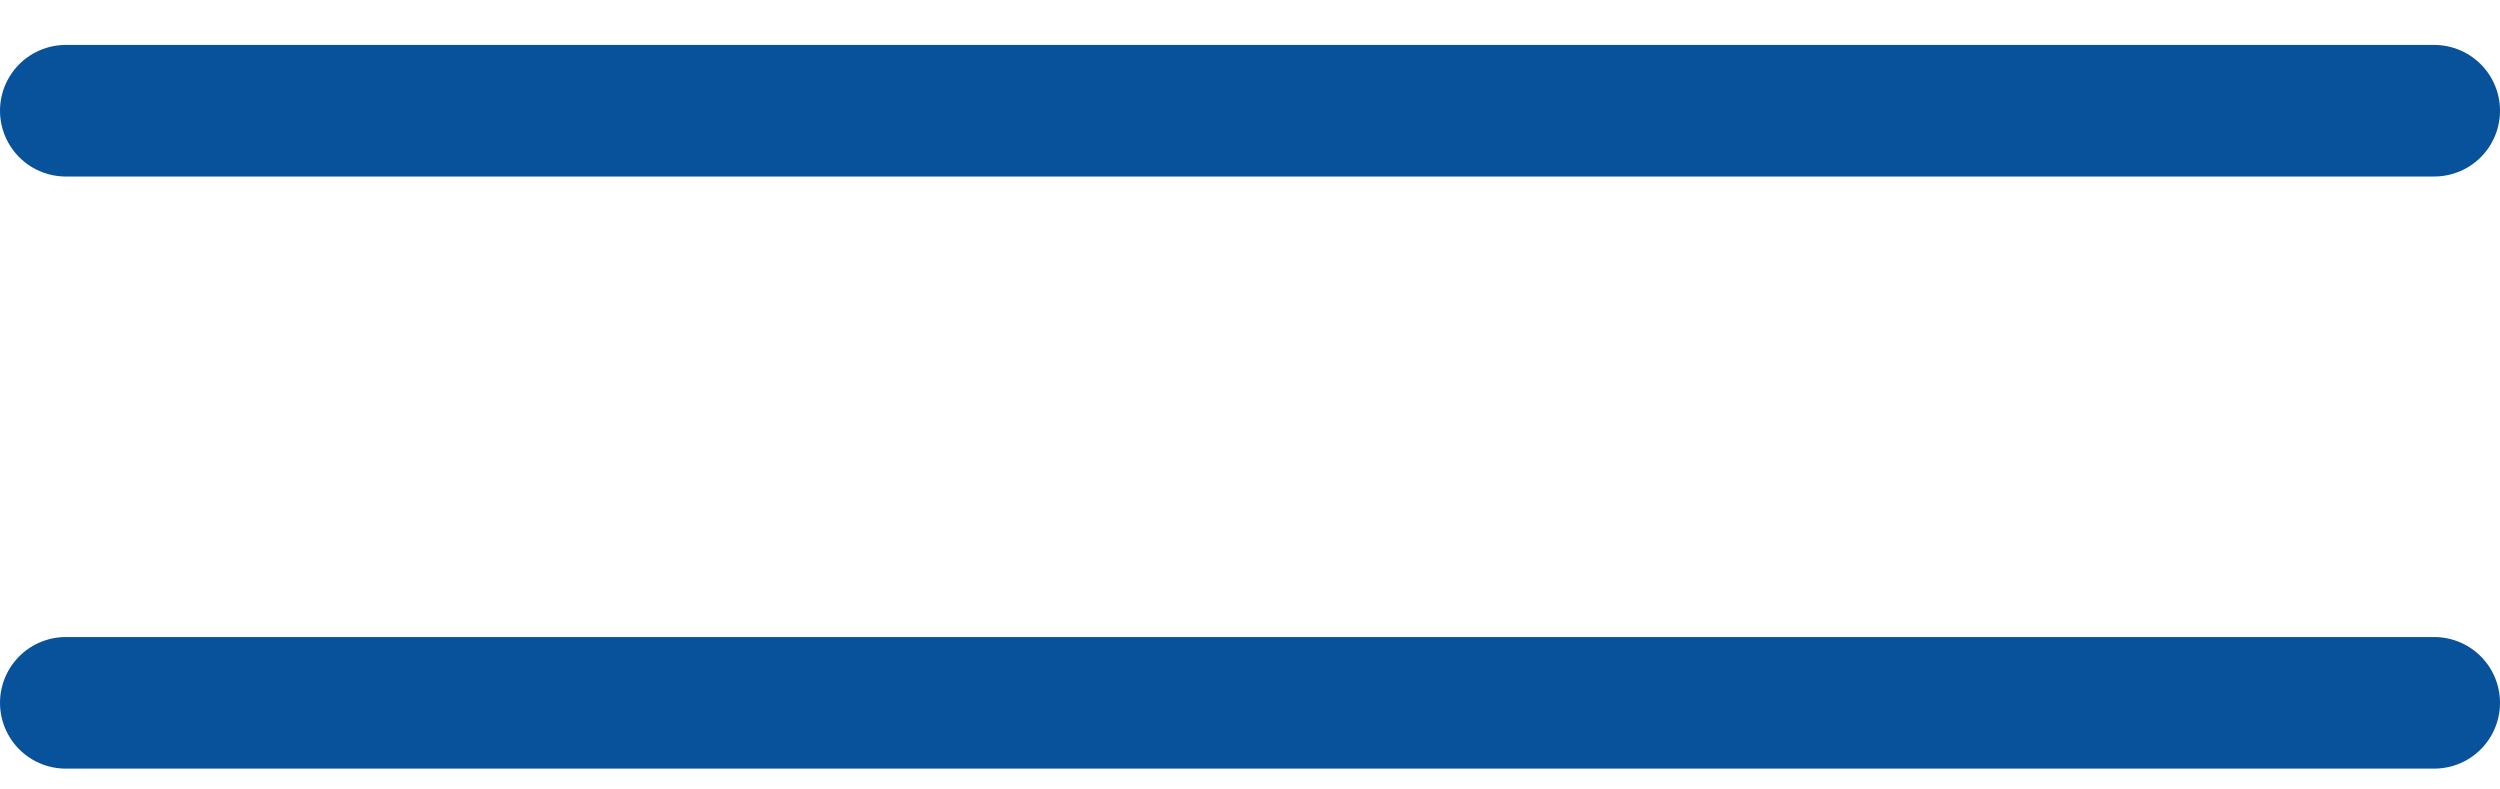
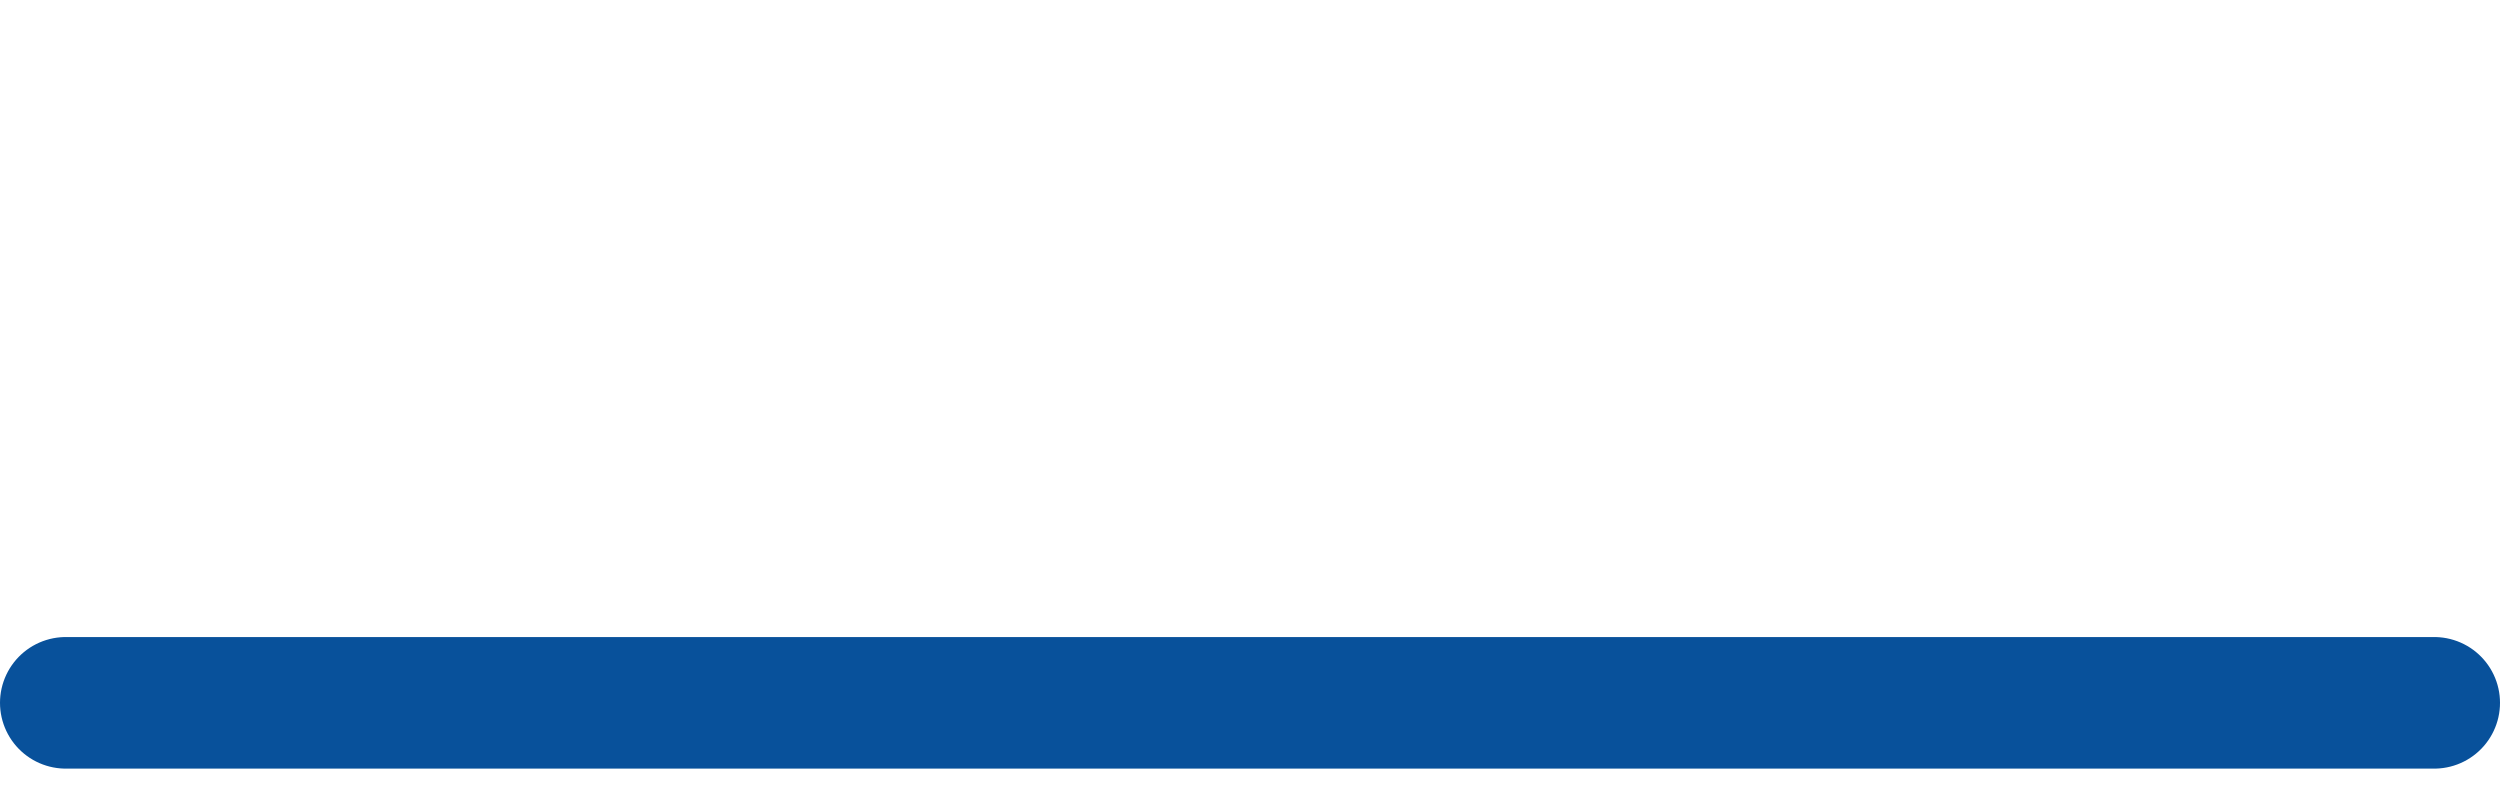
<svg xmlns="http://www.w3.org/2000/svg" width="38" height="12" viewBox="0 0 38 12" fill="none">
  <g id="Group 18">
-     <path id="Line 8" d="M1 1.683H37" stroke="#08519B" stroke-width="2" stroke-linecap="round" />
    <path id="Line 9" d="M1 10.683H37" stroke="#08519B" stroke-width="2" stroke-linecap="round" />
  </g>
</svg>